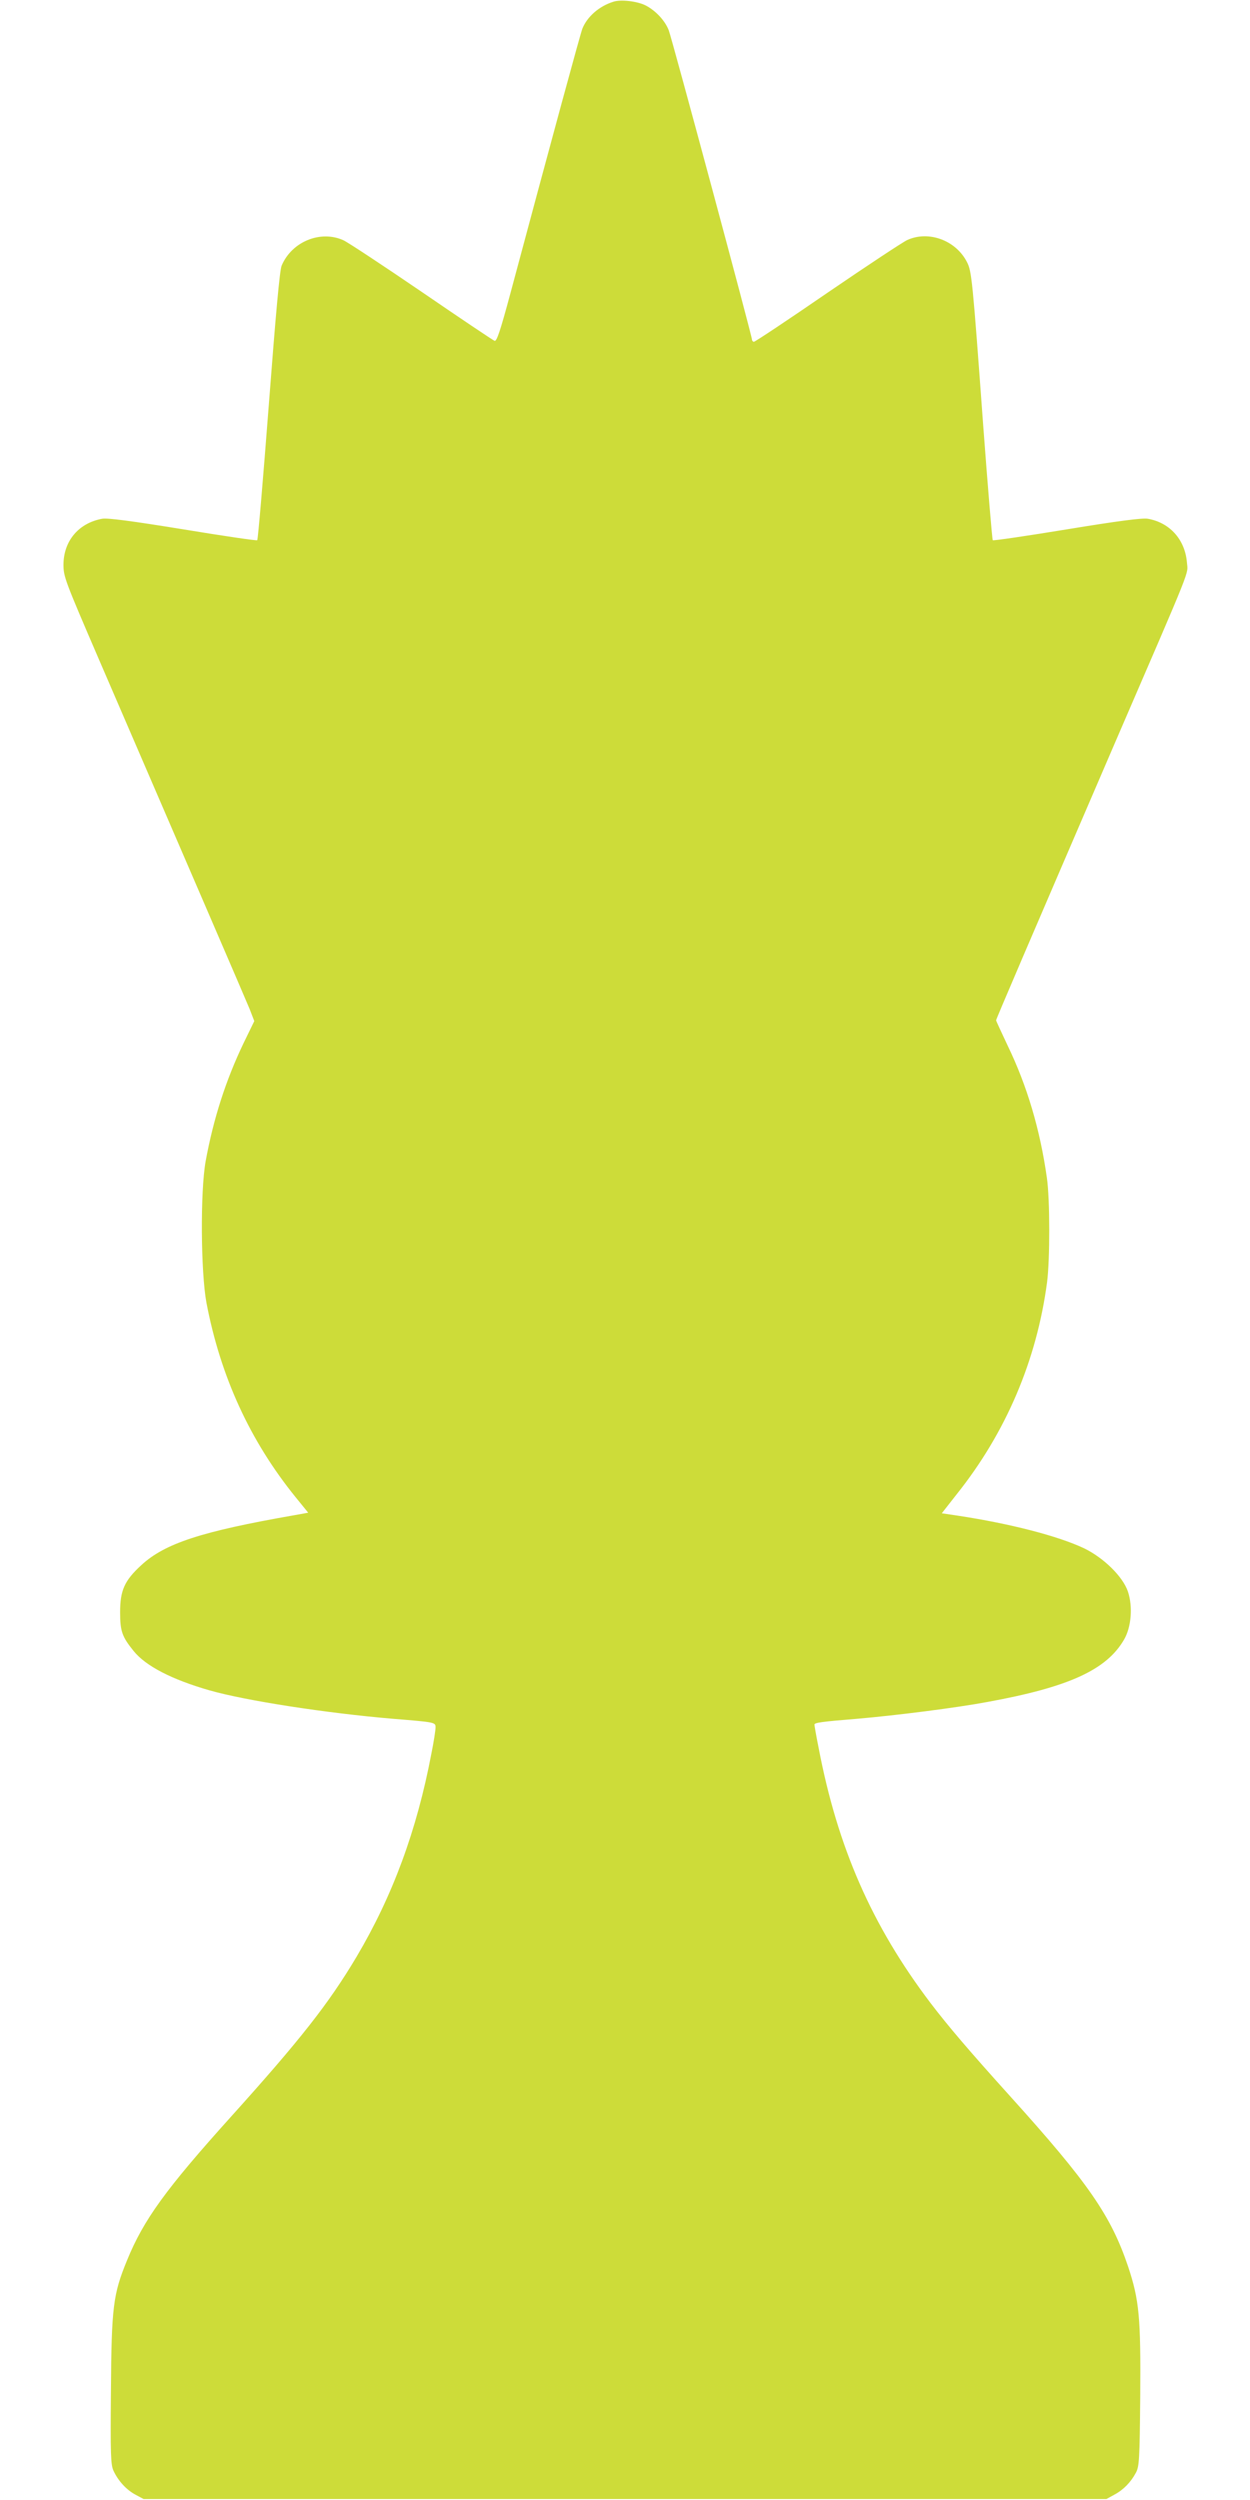
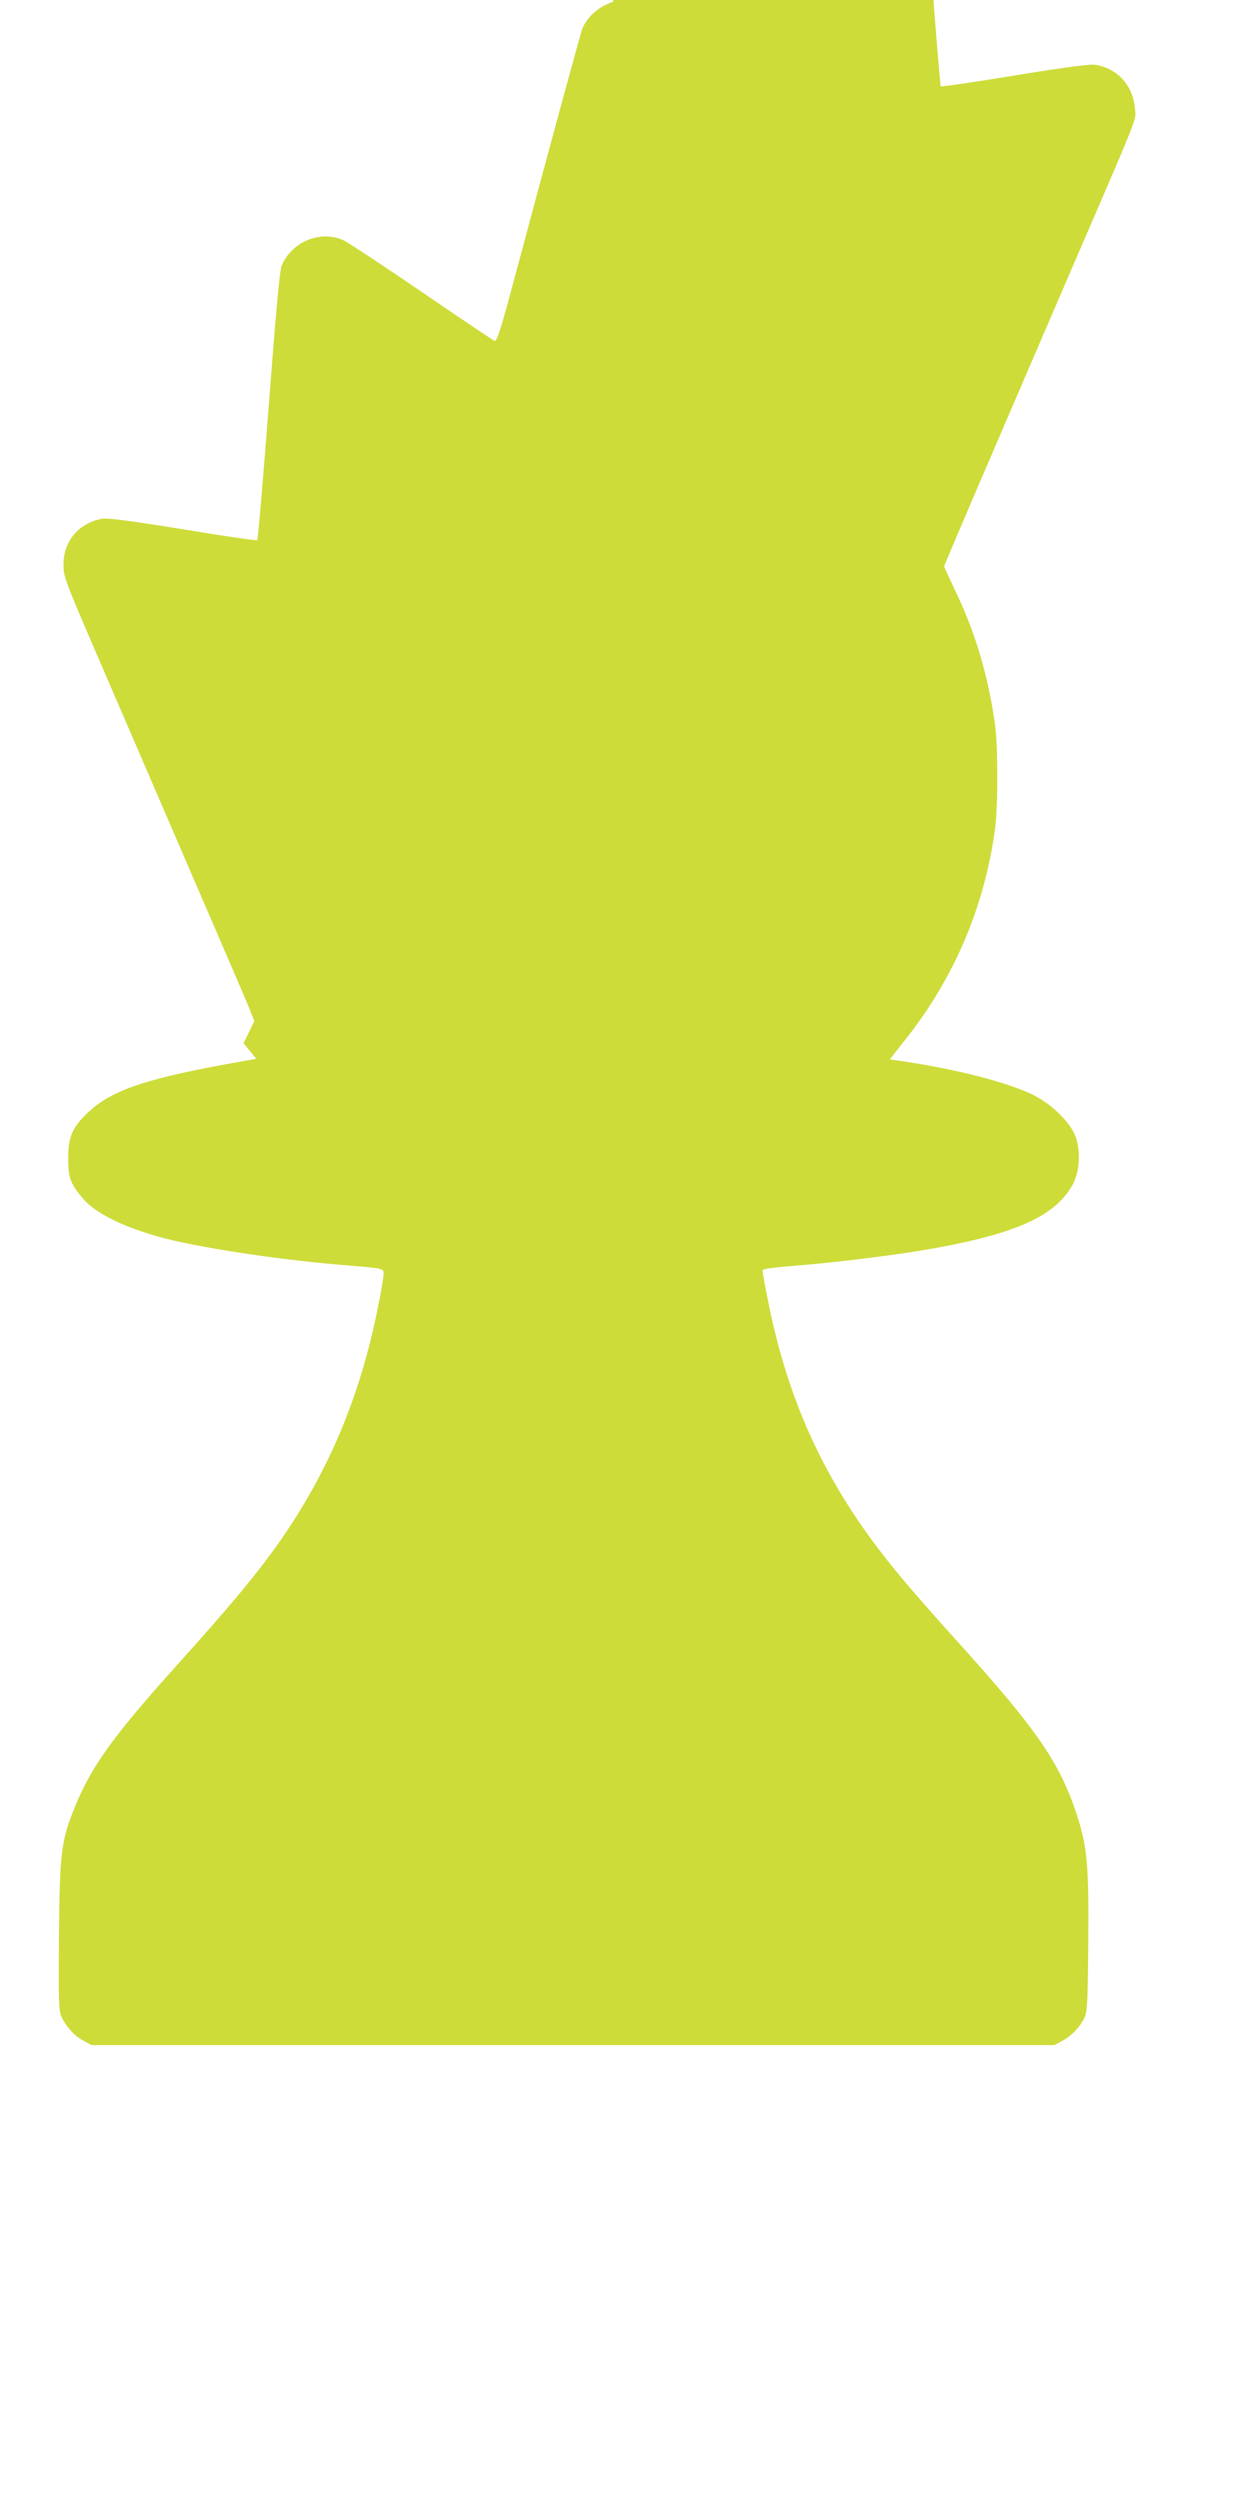
<svg xmlns="http://www.w3.org/2000/svg" version="1.0" width="640pt" height="1280pt" viewBox="0 0 640 1280" preserveAspectRatio="xMidYMid meet">
  <g transform="translate(0,1280) scale(0.1,-0.1)" fill="#cddc39" stroke="none">
-     <path d="M3140 12791 c-73 -23 -133 -76 -158 -137 -10 -25 -148 -532 -369 -1357 -52 -193 -70 -247 -81 -242 -8 3 -175 115 -372 250 -198 135 -378 254 -402 265 -117 53 -264 -7 -316 -130 -10 -24 -30 -246 -66 -717 -29 -376 -55 -686 -59 -689 -3 -3 -174 22 -380 56 -265 43 -387 59 -414 54 -120 -22 -197 -113 -198 -234 0 -63 7 -81 181 -485 452 -1047 749 -1735 772 -1791 l24 -62 -55 -113 c-91 -190 -154 -386 -194 -604 -28 -156 -25 -568 4 -725 72 -378 223 -707 456 -995 l65 -80 -72 -13 c-475 -83 -662 -144 -783 -256 -86 -79 -108 -129 -108 -241 0 -97 10 -125 69 -198 62 -77 195 -146 390 -202 187 -53 595 -116 936 -145 221 -18 220 -18 220 -45 0 -13 -9 -73 -21 -132 -75 -396 -199 -730 -383 -1041 -144 -242 -290 -427 -641 -817 -336 -373 -450 -530 -535 -739 -71 -173 -79 -238 -82 -666 -3 -326 -1 -380 13 -410 24 -52 66 -98 113 -123 l41 -22 2465 0 2465 0 40 22 c47 25 85 64 111 113 17 32 19 66 22 391 3 405 -5 492 -62 664 -88 261 -204 429 -602 870 -213 236 -321 363 -410 480 -300 396 -476 797 -573 1308 -12 59 -21 112 -21 117 0 10 36 15 220 30 198 17 506 56 666 86 416 76 609 164 699 319 37 63 46 168 20 246 -26 77 -124 173 -225 222 -134 63 -377 126 -647 167 l-81 12 76 97 c253 317 410 687 463 1086 15 116 15 425 -1 535 -35 247 -101 470 -201 677 -32 68 -59 126 -59 129 0 6 165 391 610 1424 403 933 372 855 367 921 -10 116 -87 203 -200 223 -27 5 -151 -11 -413 -54 -207 -34 -378 -59 -381 -56 -3 3 -25 267 -49 588 -55 753 -59 789 -83 836 -57 112 -197 163 -306 113 -22 -10 -205 -131 -407 -269 -202 -139 -372 -252 -378 -252 -5 0 -10 6 -10 12 0 19 -409 1538 -426 1583 -19 49 -66 100 -118 127 -43 22 -128 32 -166 19z" />
+     <path d="M3140 12791 c-73 -23 -133 -76 -158 -137 -10 -25 -148 -532 -369 -1357 -52 -193 -70 -247 -81 -242 -8 3 -175 115 -372 250 -198 135 -378 254 -402 265 -117 53 -264 -7 -316 -130 -10 -24 -30 -246 -66 -717 -29 -376 -55 -686 -59 -689 -3 -3 -174 22 -380 56 -265 43 -387 59 -414 54 -120 -22 -197 -113 -198 -234 0 -63 7 -81 181 -485 452 -1047 749 -1735 772 -1791 l24 -62 -55 -113 l65 -80 -72 -13 c-475 -83 -662 -144 -783 -256 -86 -79 -108 -129 -108 -241 0 -97 10 -125 69 -198 62 -77 195 -146 390 -202 187 -53 595 -116 936 -145 221 -18 220 -18 220 -45 0 -13 -9 -73 -21 -132 -75 -396 -199 -730 -383 -1041 -144 -242 -290 -427 -641 -817 -336 -373 -450 -530 -535 -739 -71 -173 -79 -238 -82 -666 -3 -326 -1 -380 13 -410 24 -52 66 -98 113 -123 l41 -22 2465 0 2465 0 40 22 c47 25 85 64 111 113 17 32 19 66 22 391 3 405 -5 492 -62 664 -88 261 -204 429 -602 870 -213 236 -321 363 -410 480 -300 396 -476 797 -573 1308 -12 59 -21 112 -21 117 0 10 36 15 220 30 198 17 506 56 666 86 416 76 609 164 699 319 37 63 46 168 20 246 -26 77 -124 173 -225 222 -134 63 -377 126 -647 167 l-81 12 76 97 c253 317 410 687 463 1086 15 116 15 425 -1 535 -35 247 -101 470 -201 677 -32 68 -59 126 -59 129 0 6 165 391 610 1424 403 933 372 855 367 921 -10 116 -87 203 -200 223 -27 5 -151 -11 -413 -54 -207 -34 -378 -59 -381 -56 -3 3 -25 267 -49 588 -55 753 -59 789 -83 836 -57 112 -197 163 -306 113 -22 -10 -205 -131 -407 -269 -202 -139 -372 -252 -378 -252 -5 0 -10 6 -10 12 0 19 -409 1538 -426 1583 -19 49 -66 100 -118 127 -43 22 -128 32 -166 19z" />
  </g>
</svg>